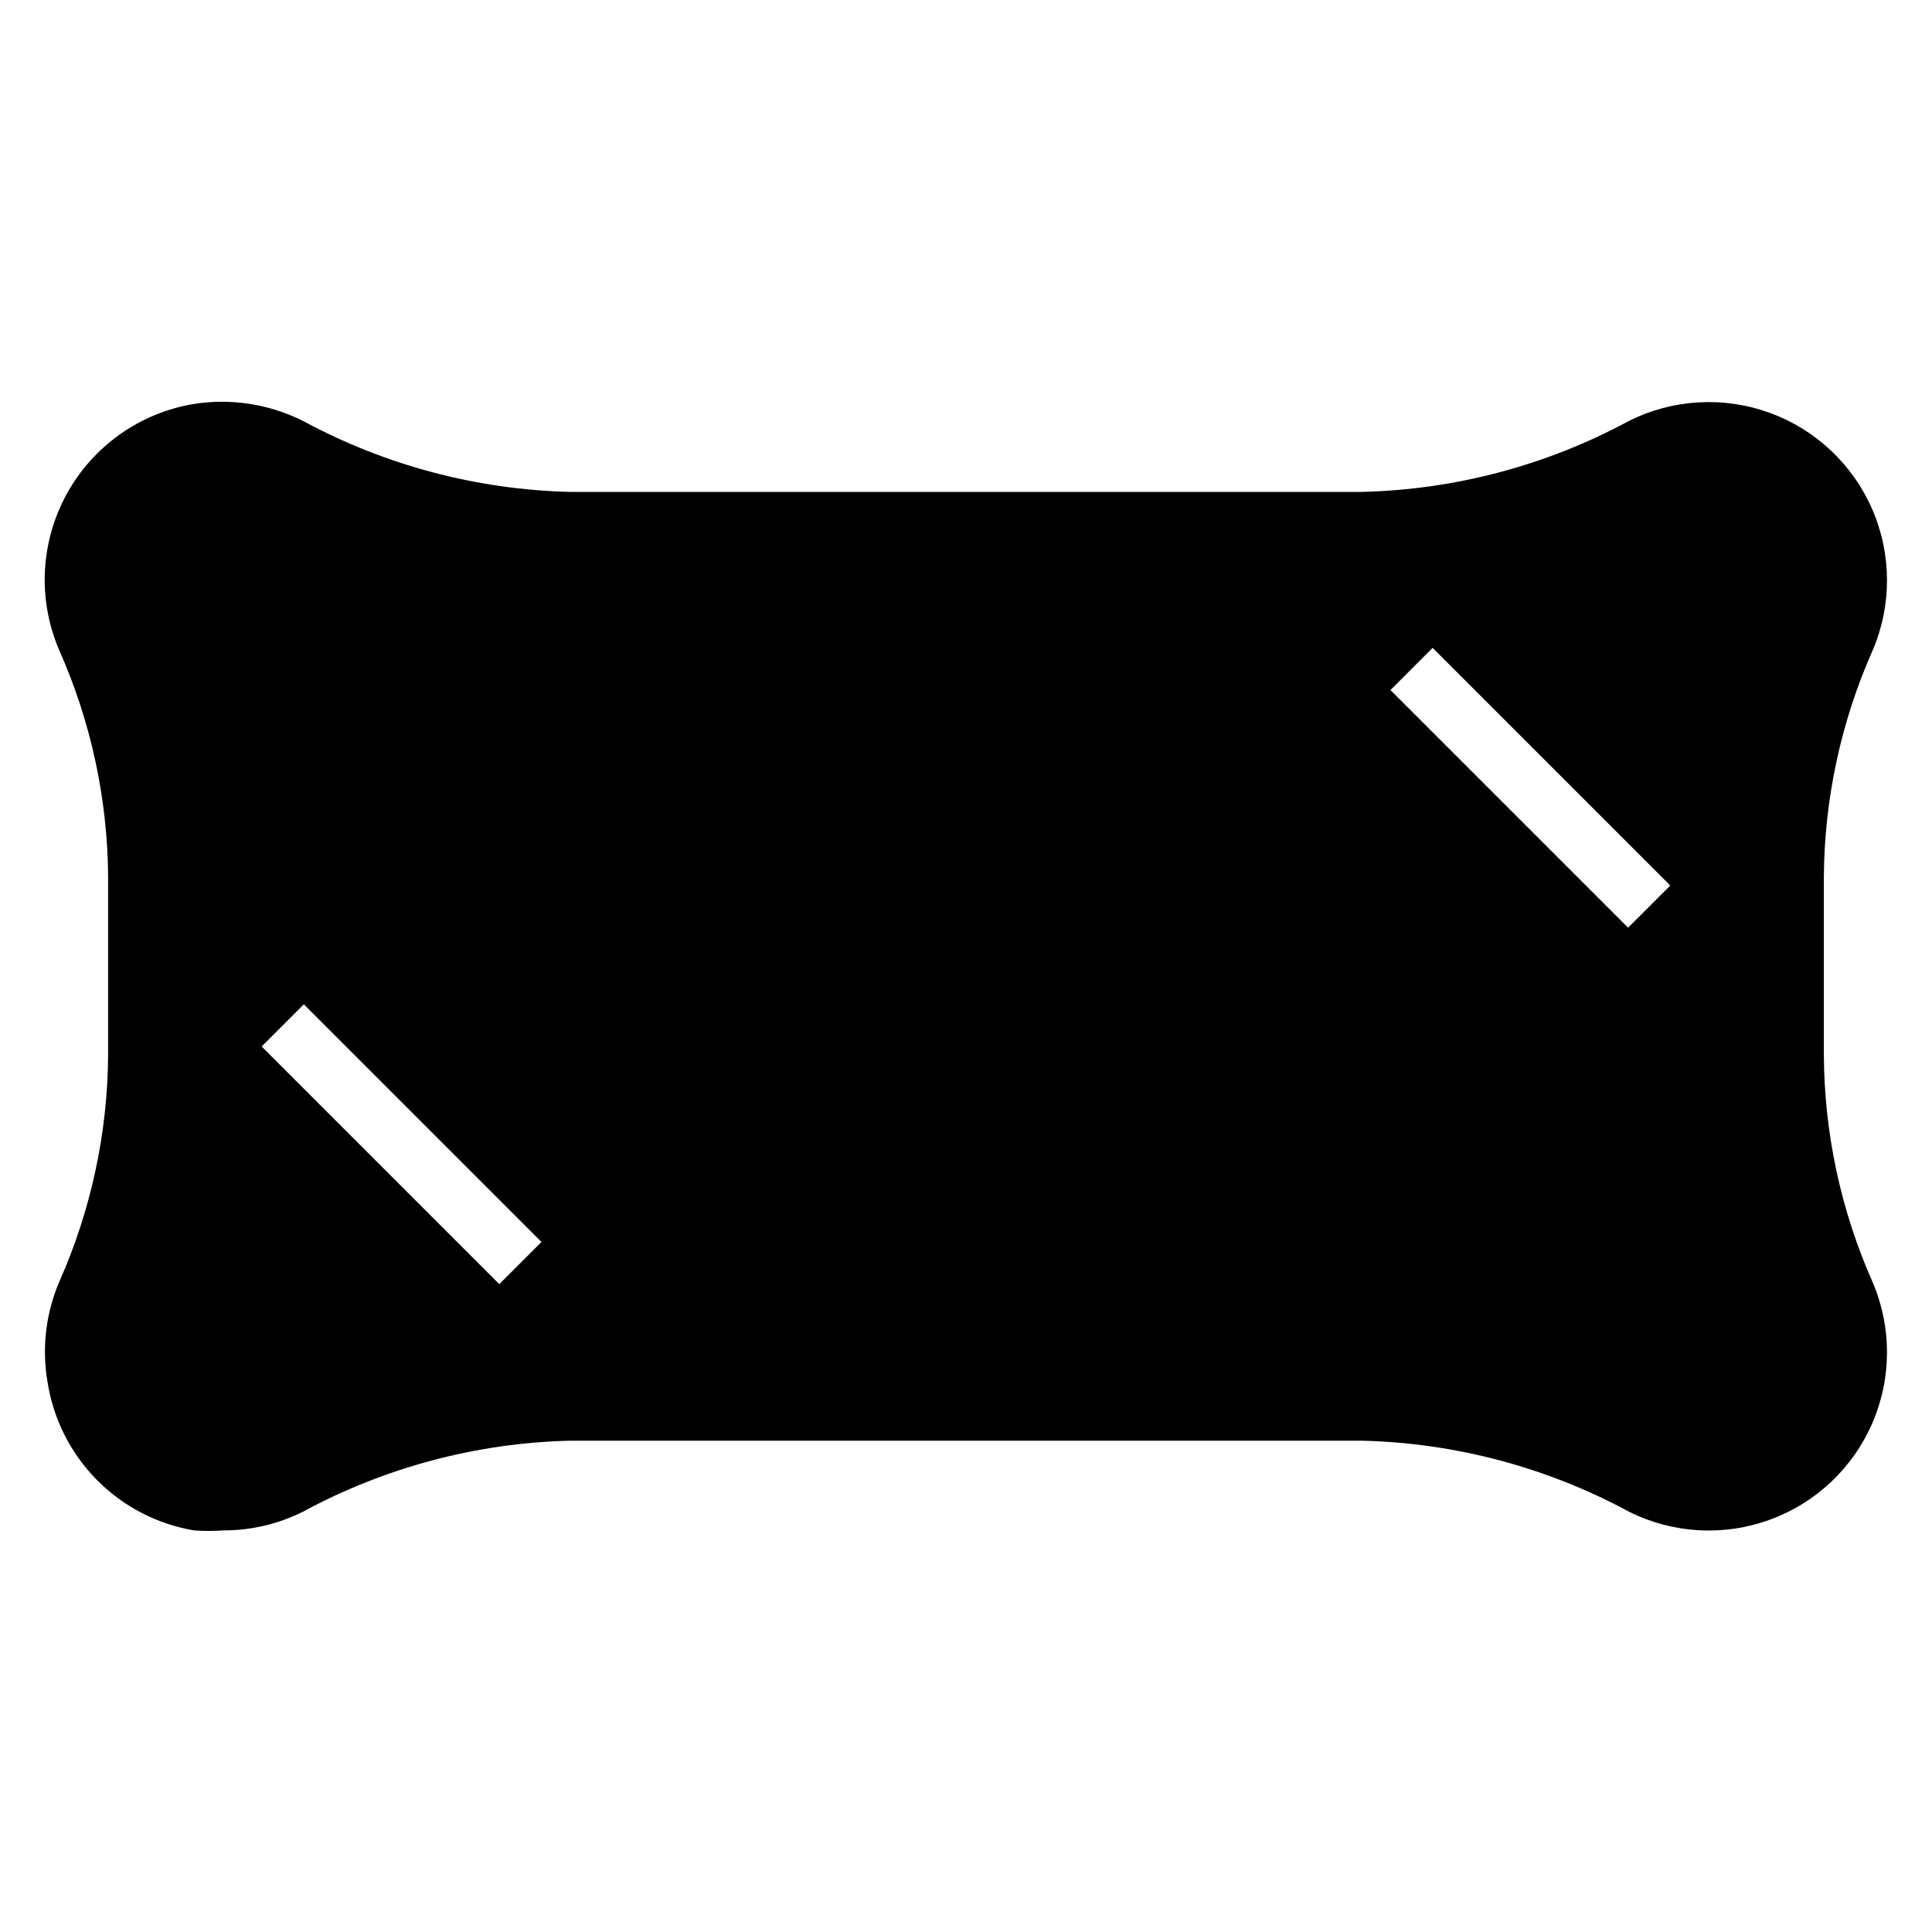
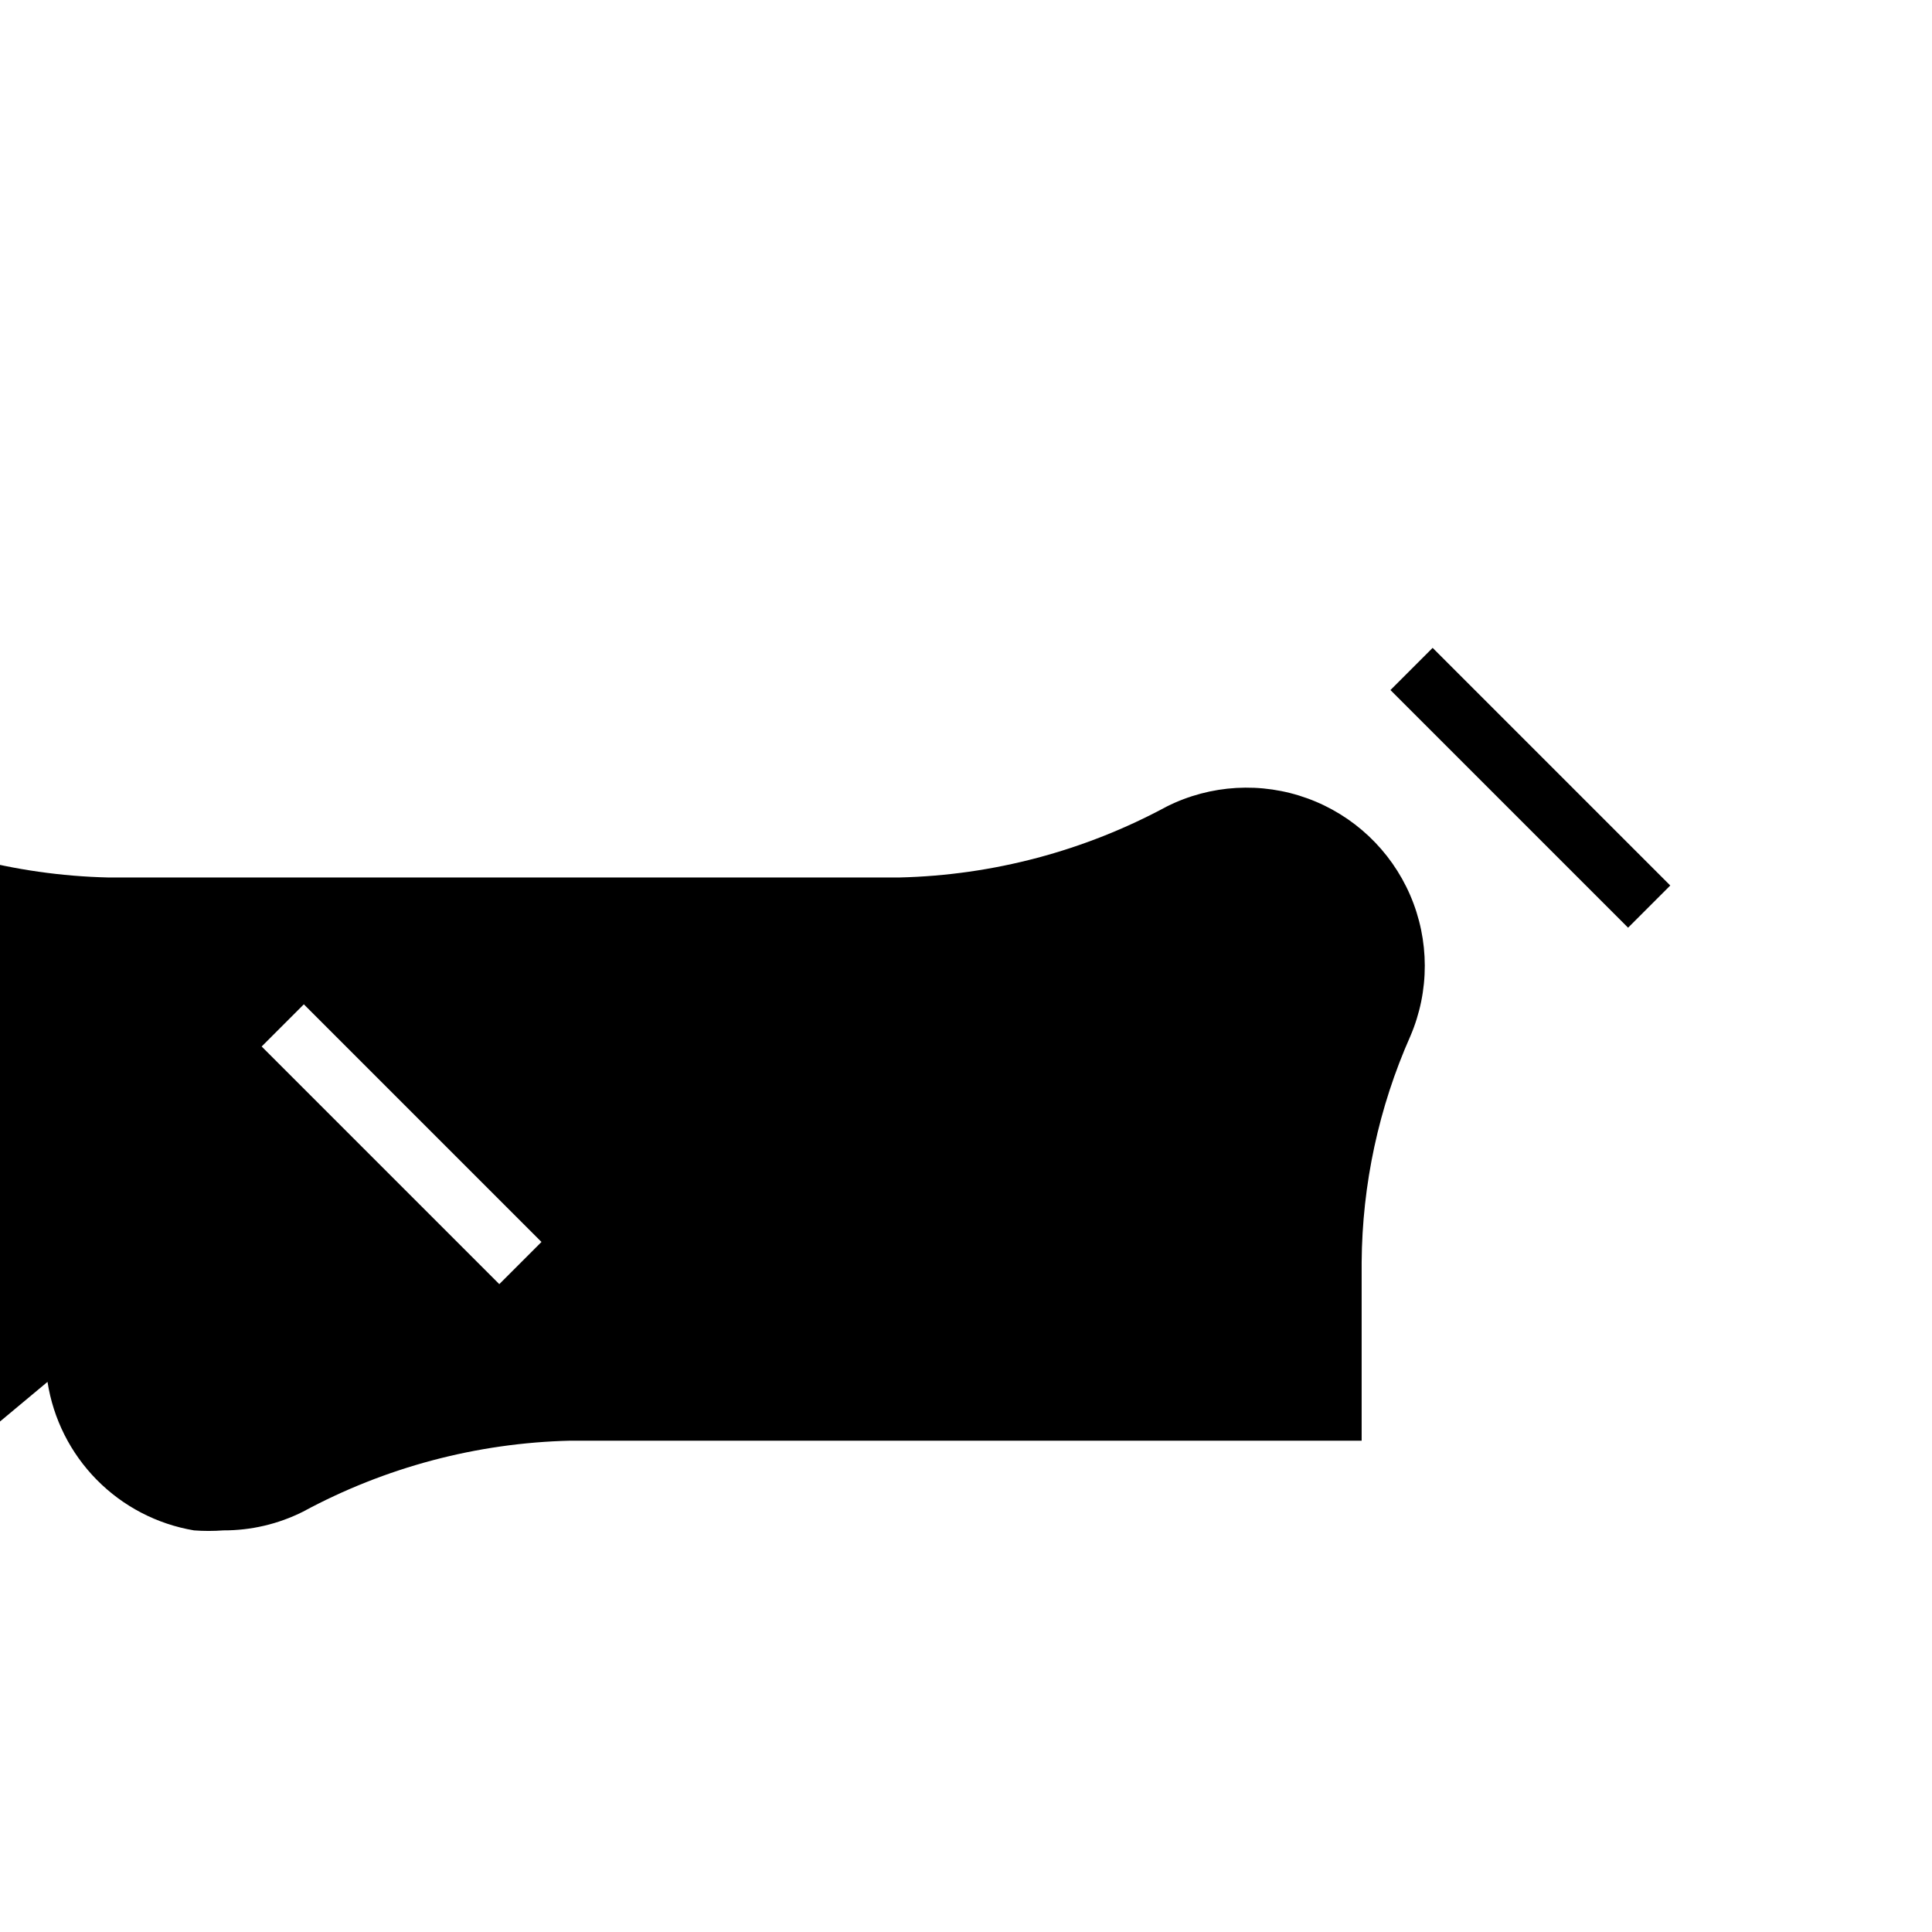
<svg xmlns="http://www.w3.org/2000/svg" fill="#000000" width="800px" height="800px" version="1.1" viewBox="144 144 512 512">
-   <path d="m156.59 510.21c1.516 9.805 6.082 18.883 13.047 25.949s15.98 11.758 25.766 13.41c2.594 0.195 5.199 0.195 7.793 0 7.324 0.023 14.551-1.672 21.098-4.957 21.797-11.781 46.074-18.23 70.848-18.816h209.71c24.77 0.586 49.047 7.035 70.848 18.816 11.609 5.809 25.102 6.586 37.301 2.141 12.203-4.441 22.035-13.711 27.191-25.629 5.152-11.918 5.176-25.43 0.059-37.363-8.402-18.945-12.797-39.422-12.91-60.145v-47.23c0.133-20.672 4.527-41.09 12.91-59.984 5.117-11.934 5.094-25.449-0.059-37.367-5.156-11.914-14.988-21.184-27.191-25.629-12.199-4.441-25.691-3.668-37.301 2.144-21.801 11.781-46.078 18.227-70.848 18.812h-209.71c-24.773-0.586-49.051-7.031-70.848-18.812-8.953-4.484-19.082-6.055-28.973-4.488-14.301 2.383-26.715 11.203-33.676 23.922-6.957 12.719-7.688 27.93-1.984 41.258 8.43 18.941 12.852 39.414 12.992 60.145v47.23c-0.137 20.672-4.531 41.09-12.91 59.984-3.598 8.383-4.691 17.621-3.152 26.609zm367.07-194.52 62.977 62.977-11.18 11.18-62.977-62.977zm-299.14 94.465 62.977 62.977-11.18 11.18-62.977-62.977z" />
+   <path d="m156.59 510.21c1.516 9.805 6.082 18.883 13.047 25.949s15.98 11.758 25.766 13.41c2.594 0.195 5.199 0.195 7.793 0 7.324 0.023 14.551-1.672 21.098-4.957 21.797-11.781 46.074-18.23 70.848-18.816h209.71v-47.23c0.133-20.672 4.527-41.09 12.91-59.984 5.117-11.934 5.094-25.449-0.059-37.367-5.156-11.914-14.988-21.184-27.191-25.629-12.199-4.441-25.691-3.668-37.301 2.144-21.801 11.781-46.078 18.227-70.848 18.812h-209.71c-24.773-0.586-49.051-7.031-70.848-18.812-8.953-4.484-19.082-6.055-28.973-4.488-14.301 2.383-26.715 11.203-33.676 23.922-6.957 12.719-7.688 27.93-1.984 41.258 8.43 18.941 12.852 39.414 12.992 60.145v47.23c-0.137 20.672-4.531 41.09-12.91 59.984-3.598 8.383-4.691 17.621-3.152 26.609zm367.07-194.52 62.977 62.977-11.18 11.18-62.977-62.977zm-299.14 94.465 62.977 62.977-11.18 11.18-62.977-62.977z" />
</svg>